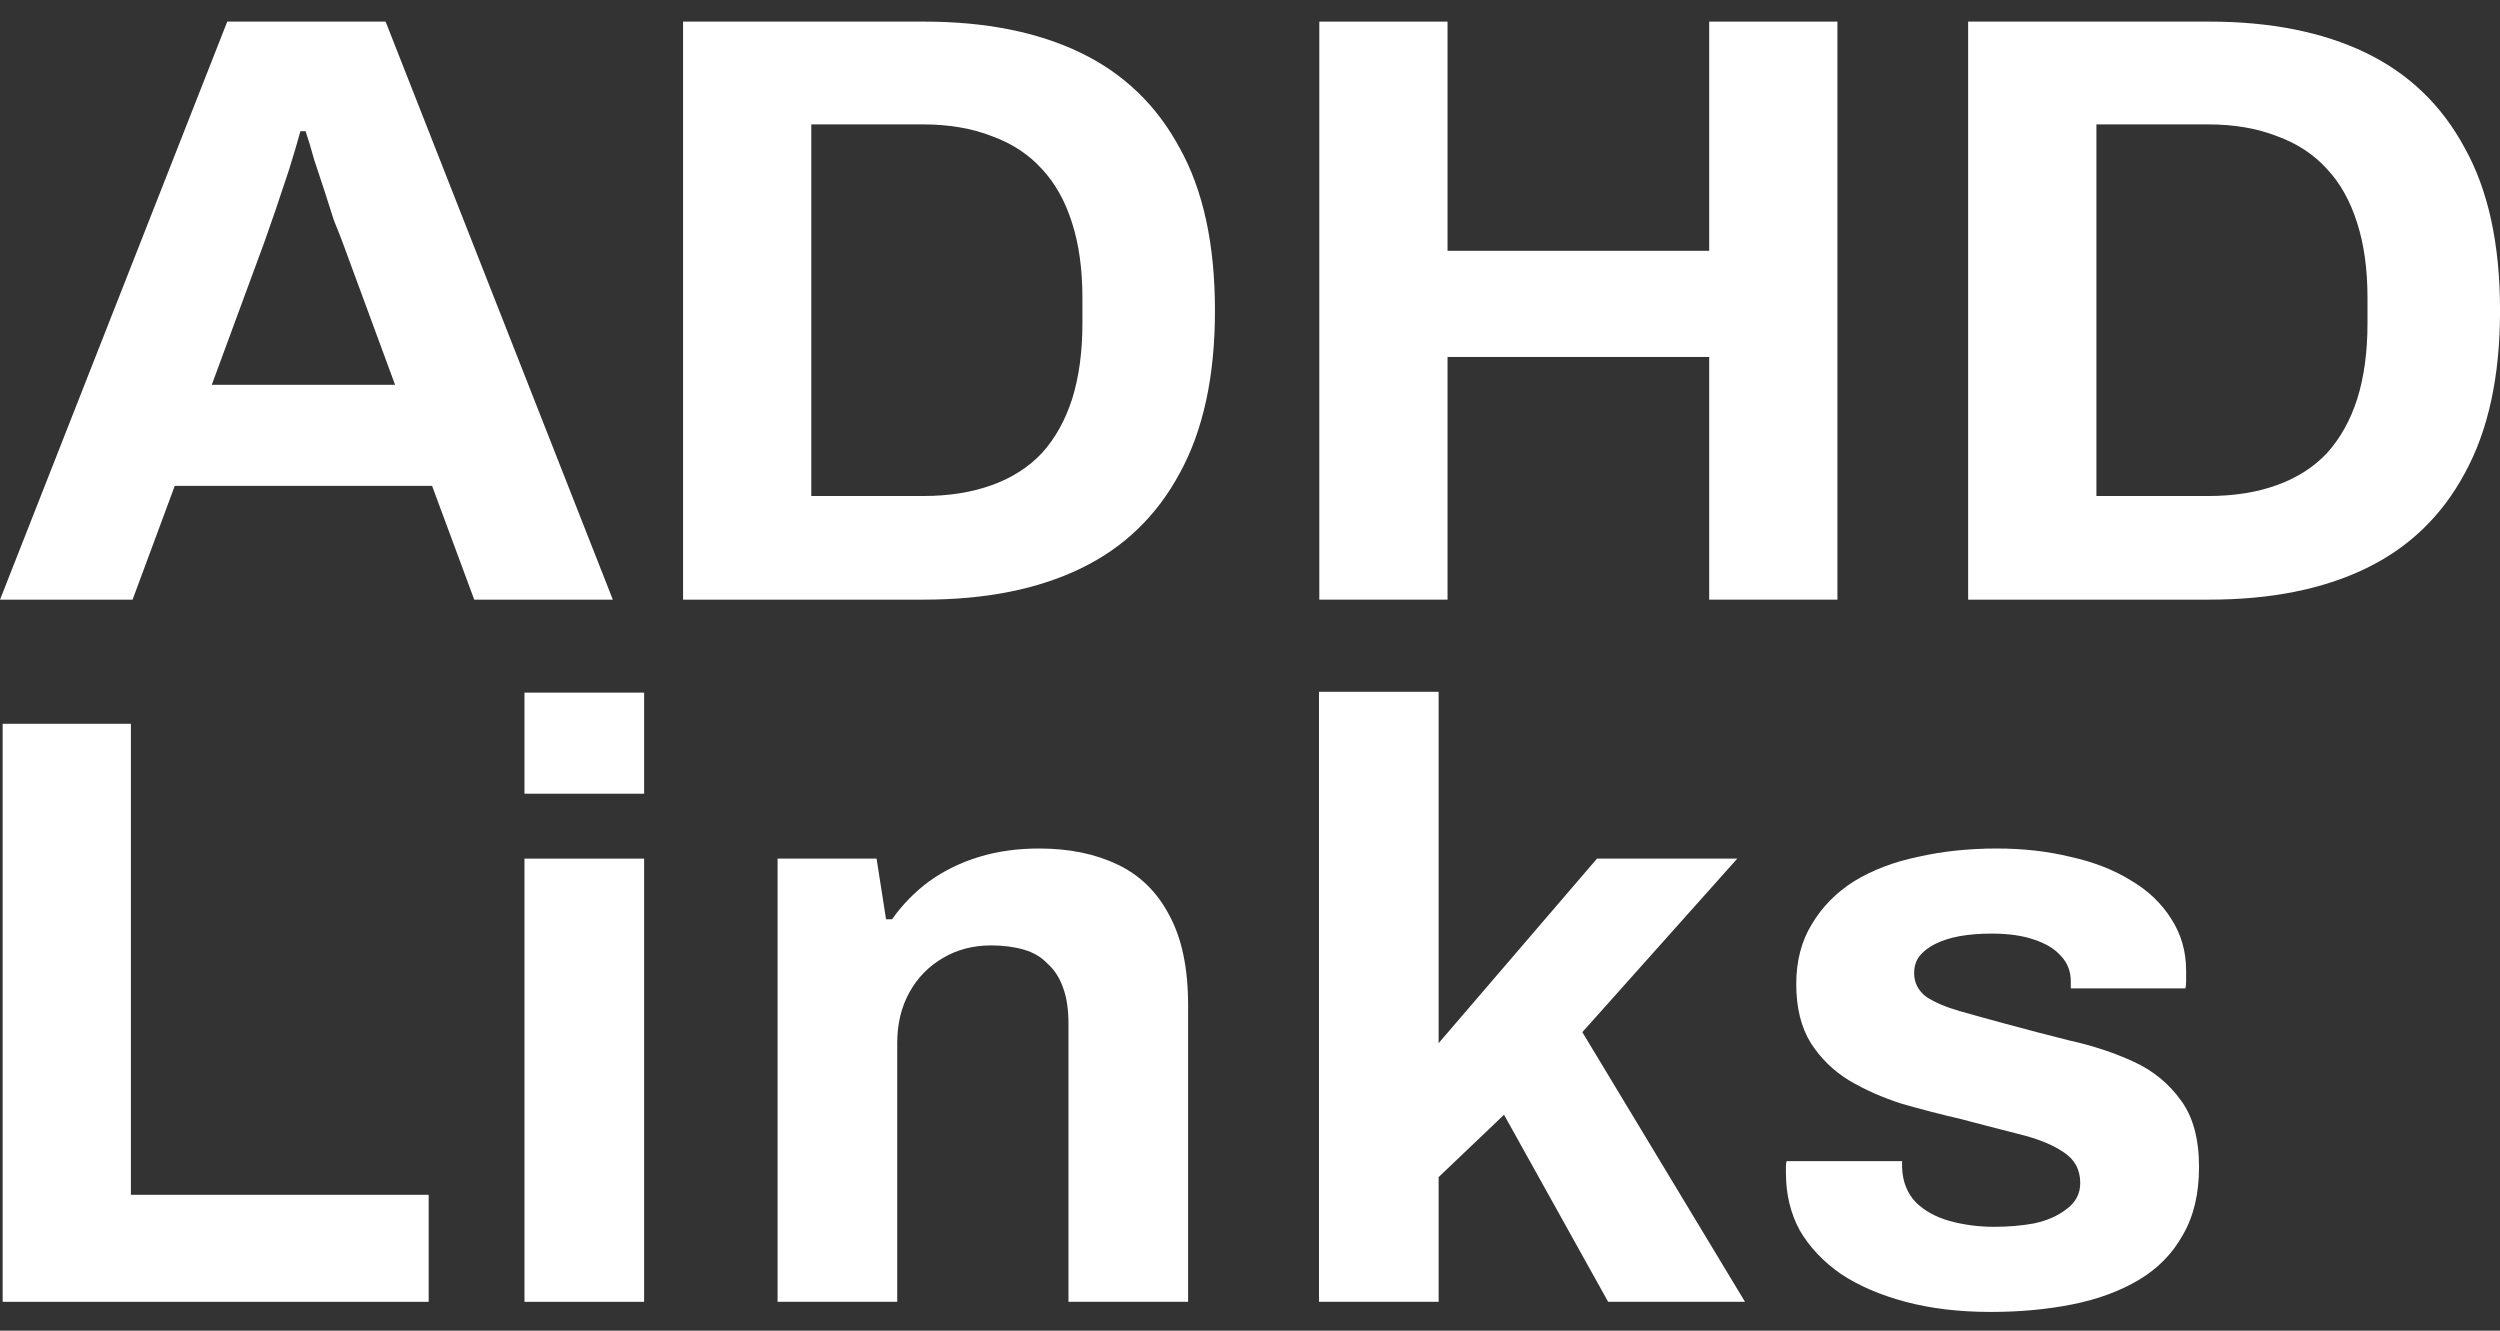
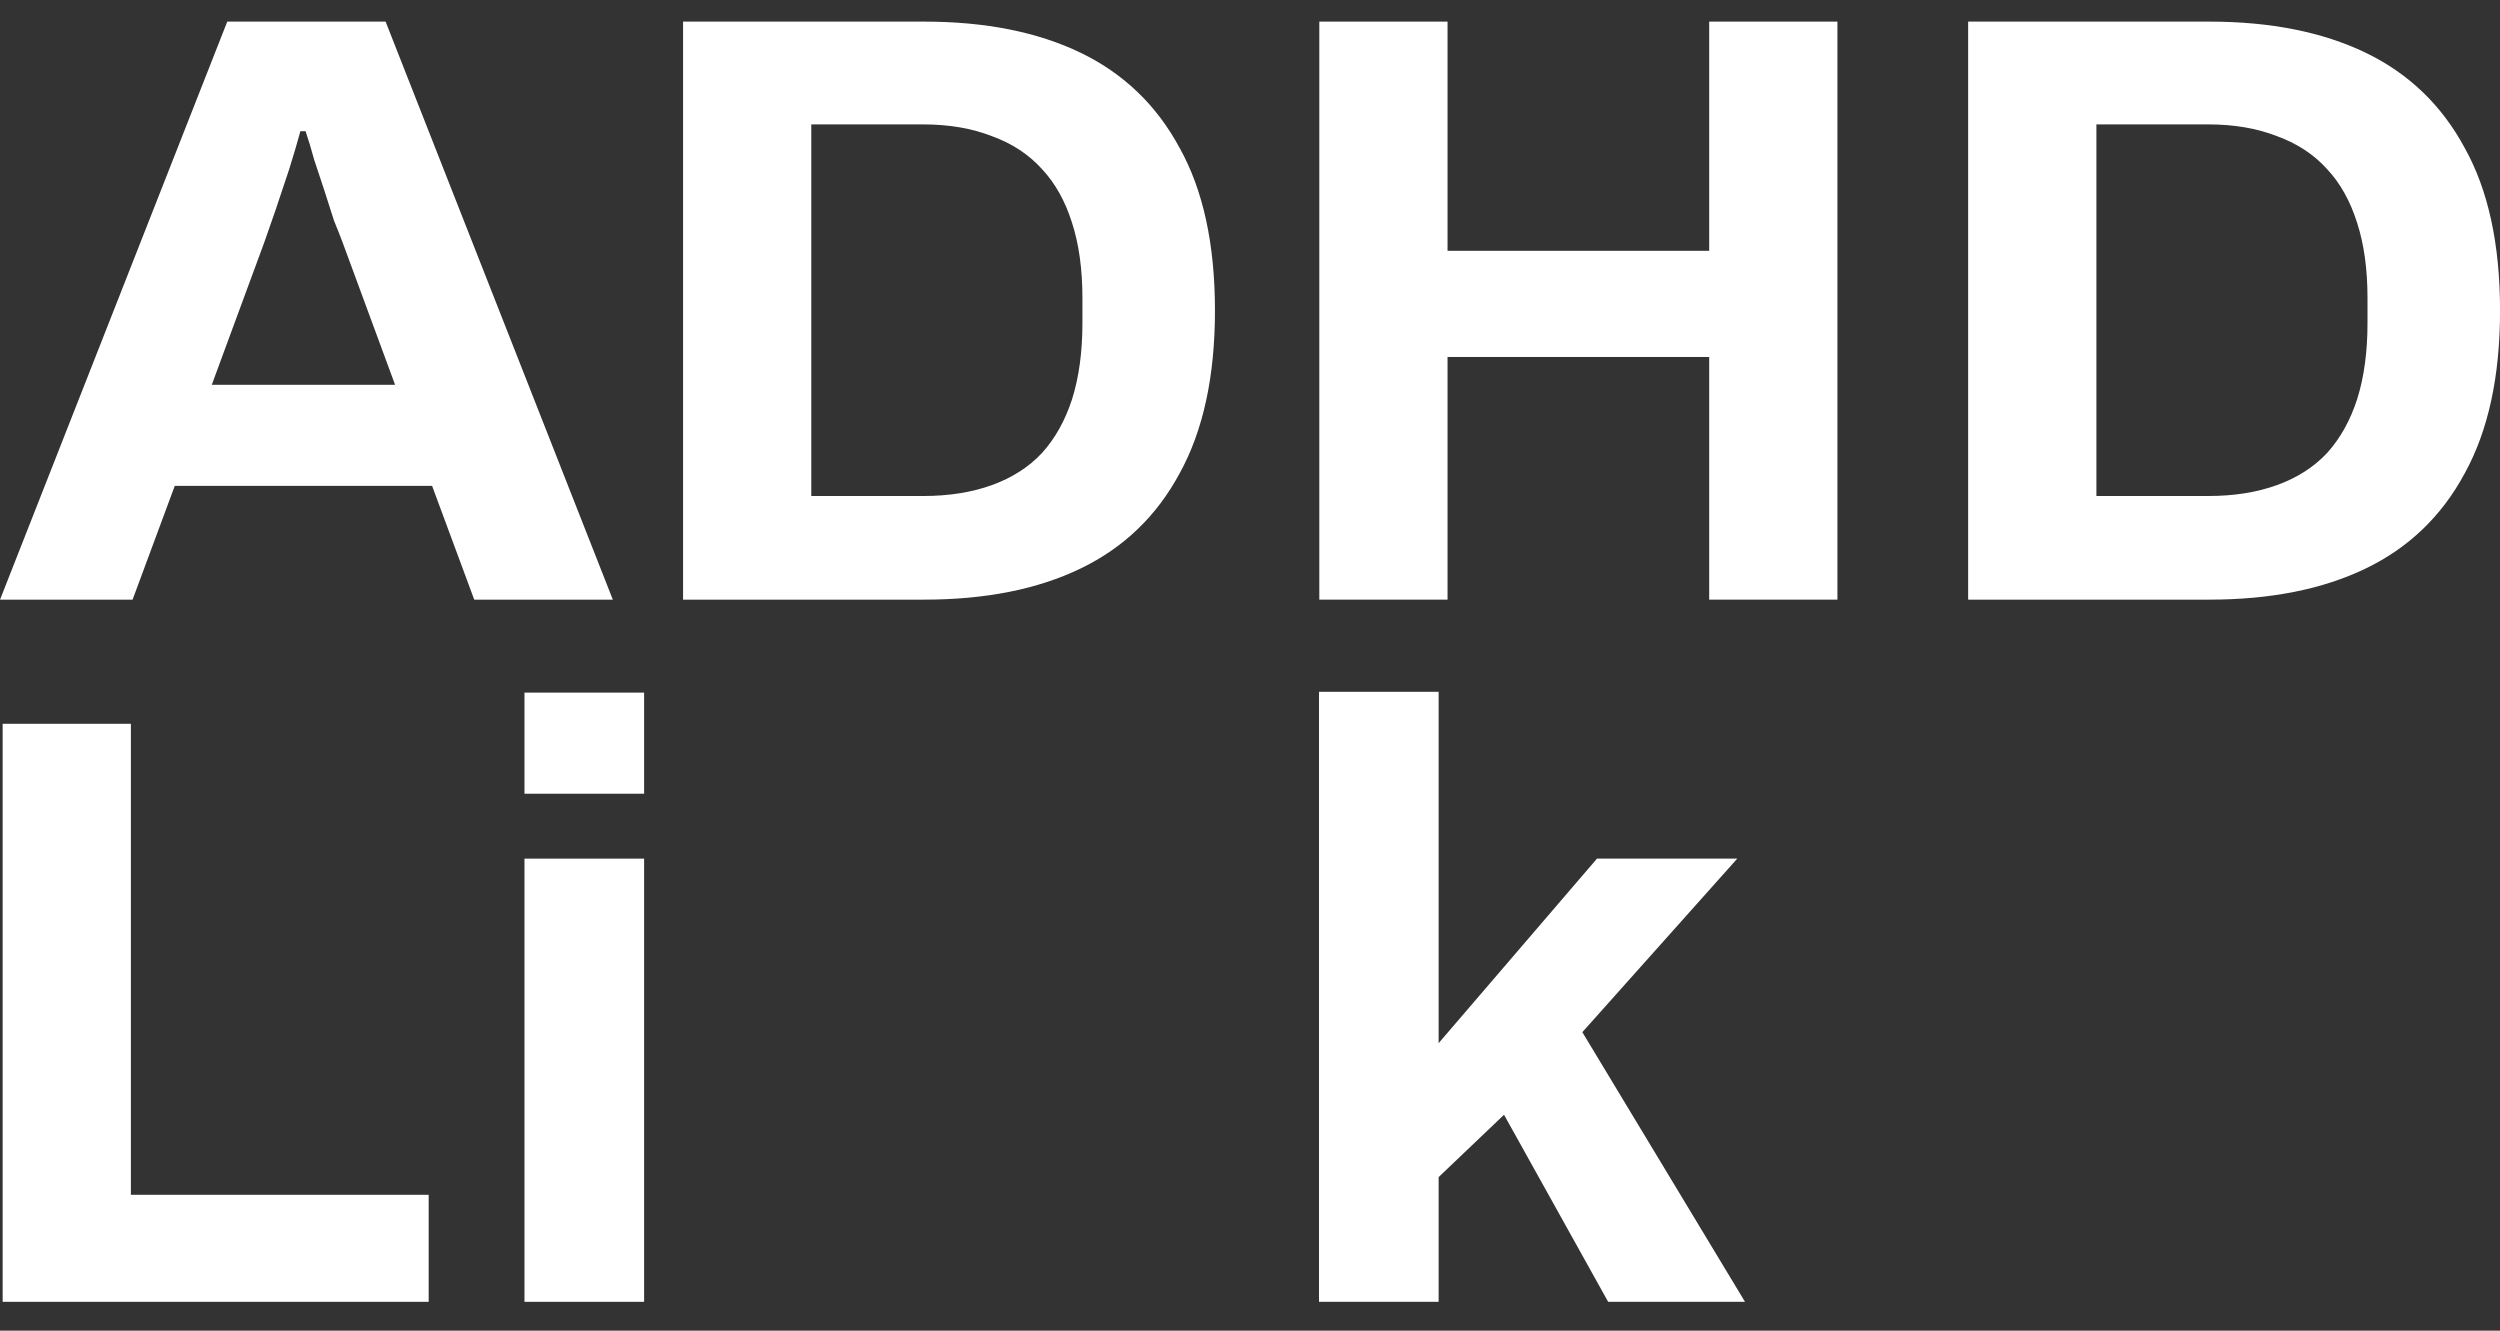
<svg xmlns="http://www.w3.org/2000/svg" width="62" height="33" viewBox="0 0 62 33" fill="none">
  <rect x="0" y="0" width="62" height="33" fill="#333333" stroke="none" />
  <path d="M0.001 14.871L5.636 0.536H9.563L15.198 14.871H11.761L10.716 12.05H4.334L3.288 14.871H0.001ZM5.252 9.543H9.798L8.496 6.011C8.439 5.858 8.368 5.677 8.282 5.468C8.211 5.245 8.133 5.001 8.048 4.736C7.962 4.472 7.877 4.214 7.792 3.963C7.72 3.698 7.649 3.462 7.578 3.253H7.45C7.379 3.517 7.286 3.831 7.173 4.193C7.059 4.541 6.945 4.883 6.831 5.217C6.717 5.537 6.625 5.802 6.554 6.011L5.252 9.543Z" fill="white" />
  <path d="M16.94 14.871V0.536H22.917C24.439 0.536 25.734 0.794 26.801 1.309C27.868 1.825 28.687 2.612 29.256 3.671C29.839 4.715 30.131 6.06 30.131 7.704C30.131 9.334 29.839 10.678 29.256 11.737C28.687 12.796 27.868 13.583 26.801 14.098C25.734 14.614 24.439 14.871 22.917 14.871H16.94ZM20.12 12.301H22.895C23.536 12.301 24.105 12.21 24.603 12.029C25.101 11.848 25.514 11.584 25.841 11.235C26.168 10.873 26.417 10.427 26.588 9.898C26.759 9.354 26.844 8.728 26.844 8.017V7.39C26.844 6.68 26.759 6.06 26.588 5.53C26.417 4.987 26.168 4.541 25.841 4.193C25.514 3.831 25.101 3.559 24.603 3.378C24.105 3.183 23.536 3.085 22.895 3.085H20.12V12.301Z" fill="white" />
  <path d="M32.719 14.871V0.536H35.899V6.22H42.388V0.536H45.568V14.871H42.388V8.853H35.899V14.871H32.719Z" fill="white" />
  <path d="M48.81 14.871V0.536H54.787C56.309 0.536 57.604 0.794 58.671 1.309C59.739 1.825 60.557 2.612 61.126 3.671C61.709 4.715 62.001 6.06 62.001 7.704C62.001 9.334 61.709 10.678 61.126 11.737C60.557 12.796 59.739 13.583 58.671 14.098C57.604 14.614 56.309 14.871 54.787 14.871H48.81ZM51.991 12.301H54.765C55.406 12.301 55.975 12.21 56.473 12.029C56.971 11.848 57.384 11.584 57.711 11.235C58.038 10.873 58.287 10.427 58.458 9.898C58.629 9.354 58.714 8.728 58.714 8.017V7.39C58.714 6.68 58.629 6.06 58.458 5.53C58.287 4.987 58.038 4.541 57.711 4.193C57.384 3.831 56.971 3.559 56.473 3.378C55.975 3.183 55.406 3.085 54.765 3.085H51.991V12.301Z" fill="white" />
  <path d="M0.066 32.285V17.95H3.246V29.631H10.631V32.285H0.066Z" fill="white" />
  <path d="M13.007 19.684V17.177H15.974V19.684H13.007ZM13.007 32.285V21.294H15.974V32.285H13.007Z" fill="white" />
-   <path d="M19.284 32.285V21.294H21.739L21.974 22.798H22.123C22.379 22.436 22.685 22.122 23.041 21.858C23.411 21.593 23.823 21.391 24.279 21.252C24.734 21.112 25.232 21.043 25.773 21.043C26.513 21.043 27.16 21.175 27.715 21.44C28.27 21.704 28.697 22.122 28.996 22.694C29.309 23.265 29.465 24.01 29.465 24.93V32.285H26.498V25.389C26.498 25.041 26.456 24.748 26.37 24.512C26.285 24.261 26.157 24.059 25.986 23.906C25.83 23.738 25.63 23.62 25.389 23.55C25.147 23.481 24.876 23.446 24.577 23.446C24.136 23.446 23.738 23.55 23.382 23.759C23.026 23.968 22.749 24.254 22.55 24.616C22.351 24.978 22.251 25.396 22.251 25.87V32.285H19.284Z" fill="white" />
  <path d="M32.711 32.285V17.156H35.678V25.87L39.605 21.294H43.084L39.242 25.598L43.276 32.285H39.882L37.3 27.646L35.678 29.192V32.285H32.711Z" fill="white" />
-   <path d="M49.371 32.536C48.588 32.536 47.884 32.452 47.258 32.285C46.632 32.118 46.098 31.888 45.657 31.596C45.216 31.289 44.874 30.927 44.632 30.509C44.405 30.091 44.291 29.617 44.291 29.088C44.291 29.032 44.291 28.977 44.291 28.921C44.291 28.865 44.298 28.823 44.312 28.796H47.172C47.172 28.823 47.172 28.851 47.172 28.879C47.172 28.907 47.172 28.935 47.172 28.963C47.187 29.311 47.3 29.596 47.514 29.819C47.727 30.028 48.005 30.182 48.346 30.279C48.702 30.377 49.072 30.425 49.456 30.425C49.798 30.425 50.125 30.398 50.438 30.342C50.765 30.272 51.035 30.154 51.249 29.987C51.477 29.819 51.59 29.604 51.59 29.339C51.59 29.004 51.448 28.747 51.164 28.566C50.893 28.384 50.53 28.238 50.075 28.127C49.634 28.015 49.15 27.89 48.624 27.751C48.14 27.639 47.656 27.514 47.172 27.375C46.688 27.221 46.247 27.026 45.849 26.789C45.465 26.553 45.152 26.246 44.91 25.87C44.668 25.48 44.547 24.992 44.547 24.407C44.547 23.836 44.675 23.341 44.931 22.924C45.187 22.492 45.536 22.136 45.977 21.858C46.432 21.579 46.959 21.377 47.556 21.252C48.168 21.112 48.823 21.043 49.52 21.043C50.175 21.043 50.786 21.112 51.356 21.252C51.925 21.377 52.423 21.572 52.85 21.837C53.277 22.088 53.611 22.408 53.853 22.798C54.095 23.174 54.216 23.599 54.216 24.073C54.216 24.17 54.216 24.261 54.216 24.345C54.216 24.428 54.209 24.484 54.194 24.512H51.356V24.345C51.356 24.094 51.277 23.885 51.121 23.718C50.964 23.536 50.737 23.397 50.438 23.3C50.153 23.202 49.805 23.153 49.392 23.153C49.107 23.153 48.844 23.174 48.602 23.216C48.375 23.258 48.175 23.32 48.005 23.404C47.834 23.488 47.699 23.592 47.599 23.718C47.514 23.829 47.471 23.968 47.471 24.136C47.471 24.372 47.571 24.567 47.77 24.721C47.983 24.86 48.261 24.978 48.602 25.076C48.944 25.173 49.321 25.278 49.733 25.389C50.246 25.529 50.779 25.668 51.334 25.807C51.904 25.933 52.43 26.107 52.914 26.33C53.398 26.553 53.789 26.873 54.088 27.291C54.386 27.695 54.536 28.245 54.536 28.942C54.536 29.61 54.401 30.175 54.13 30.634C53.874 31.094 53.511 31.463 53.042 31.742C52.572 32.021 52.024 32.223 51.398 32.348C50.772 32.473 50.096 32.536 49.371 32.536Z" fill="white" />
</svg>